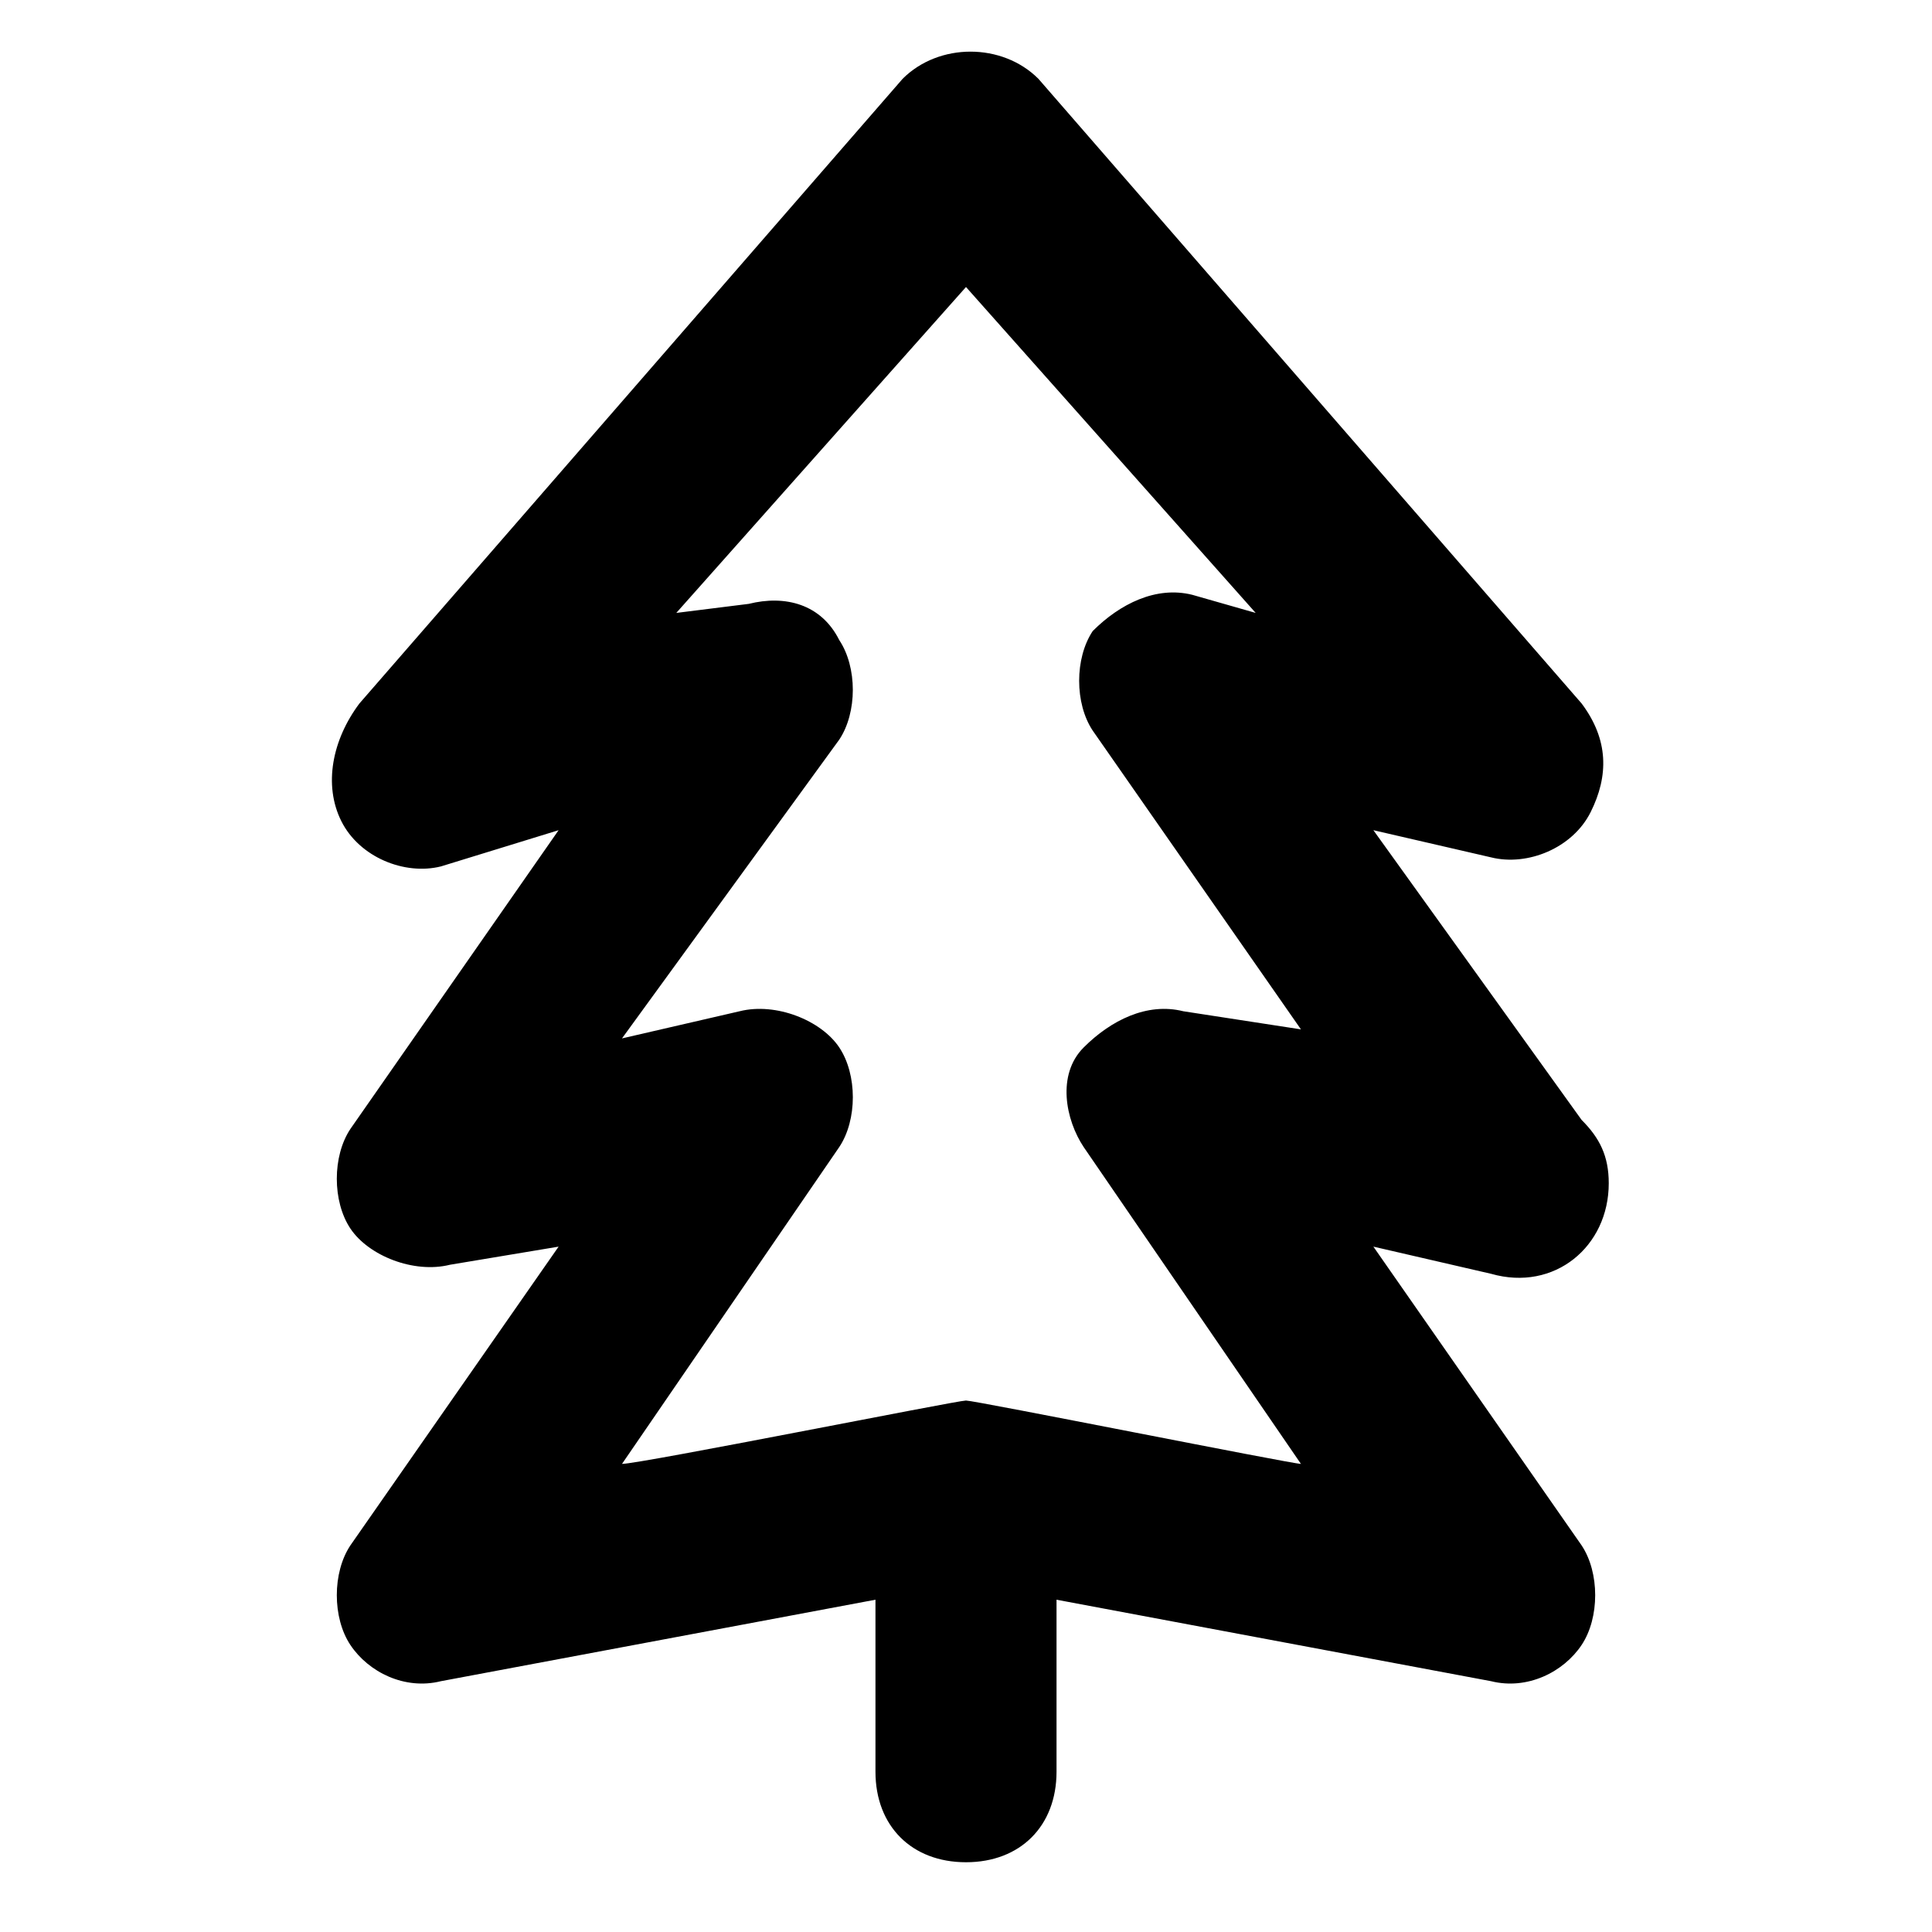
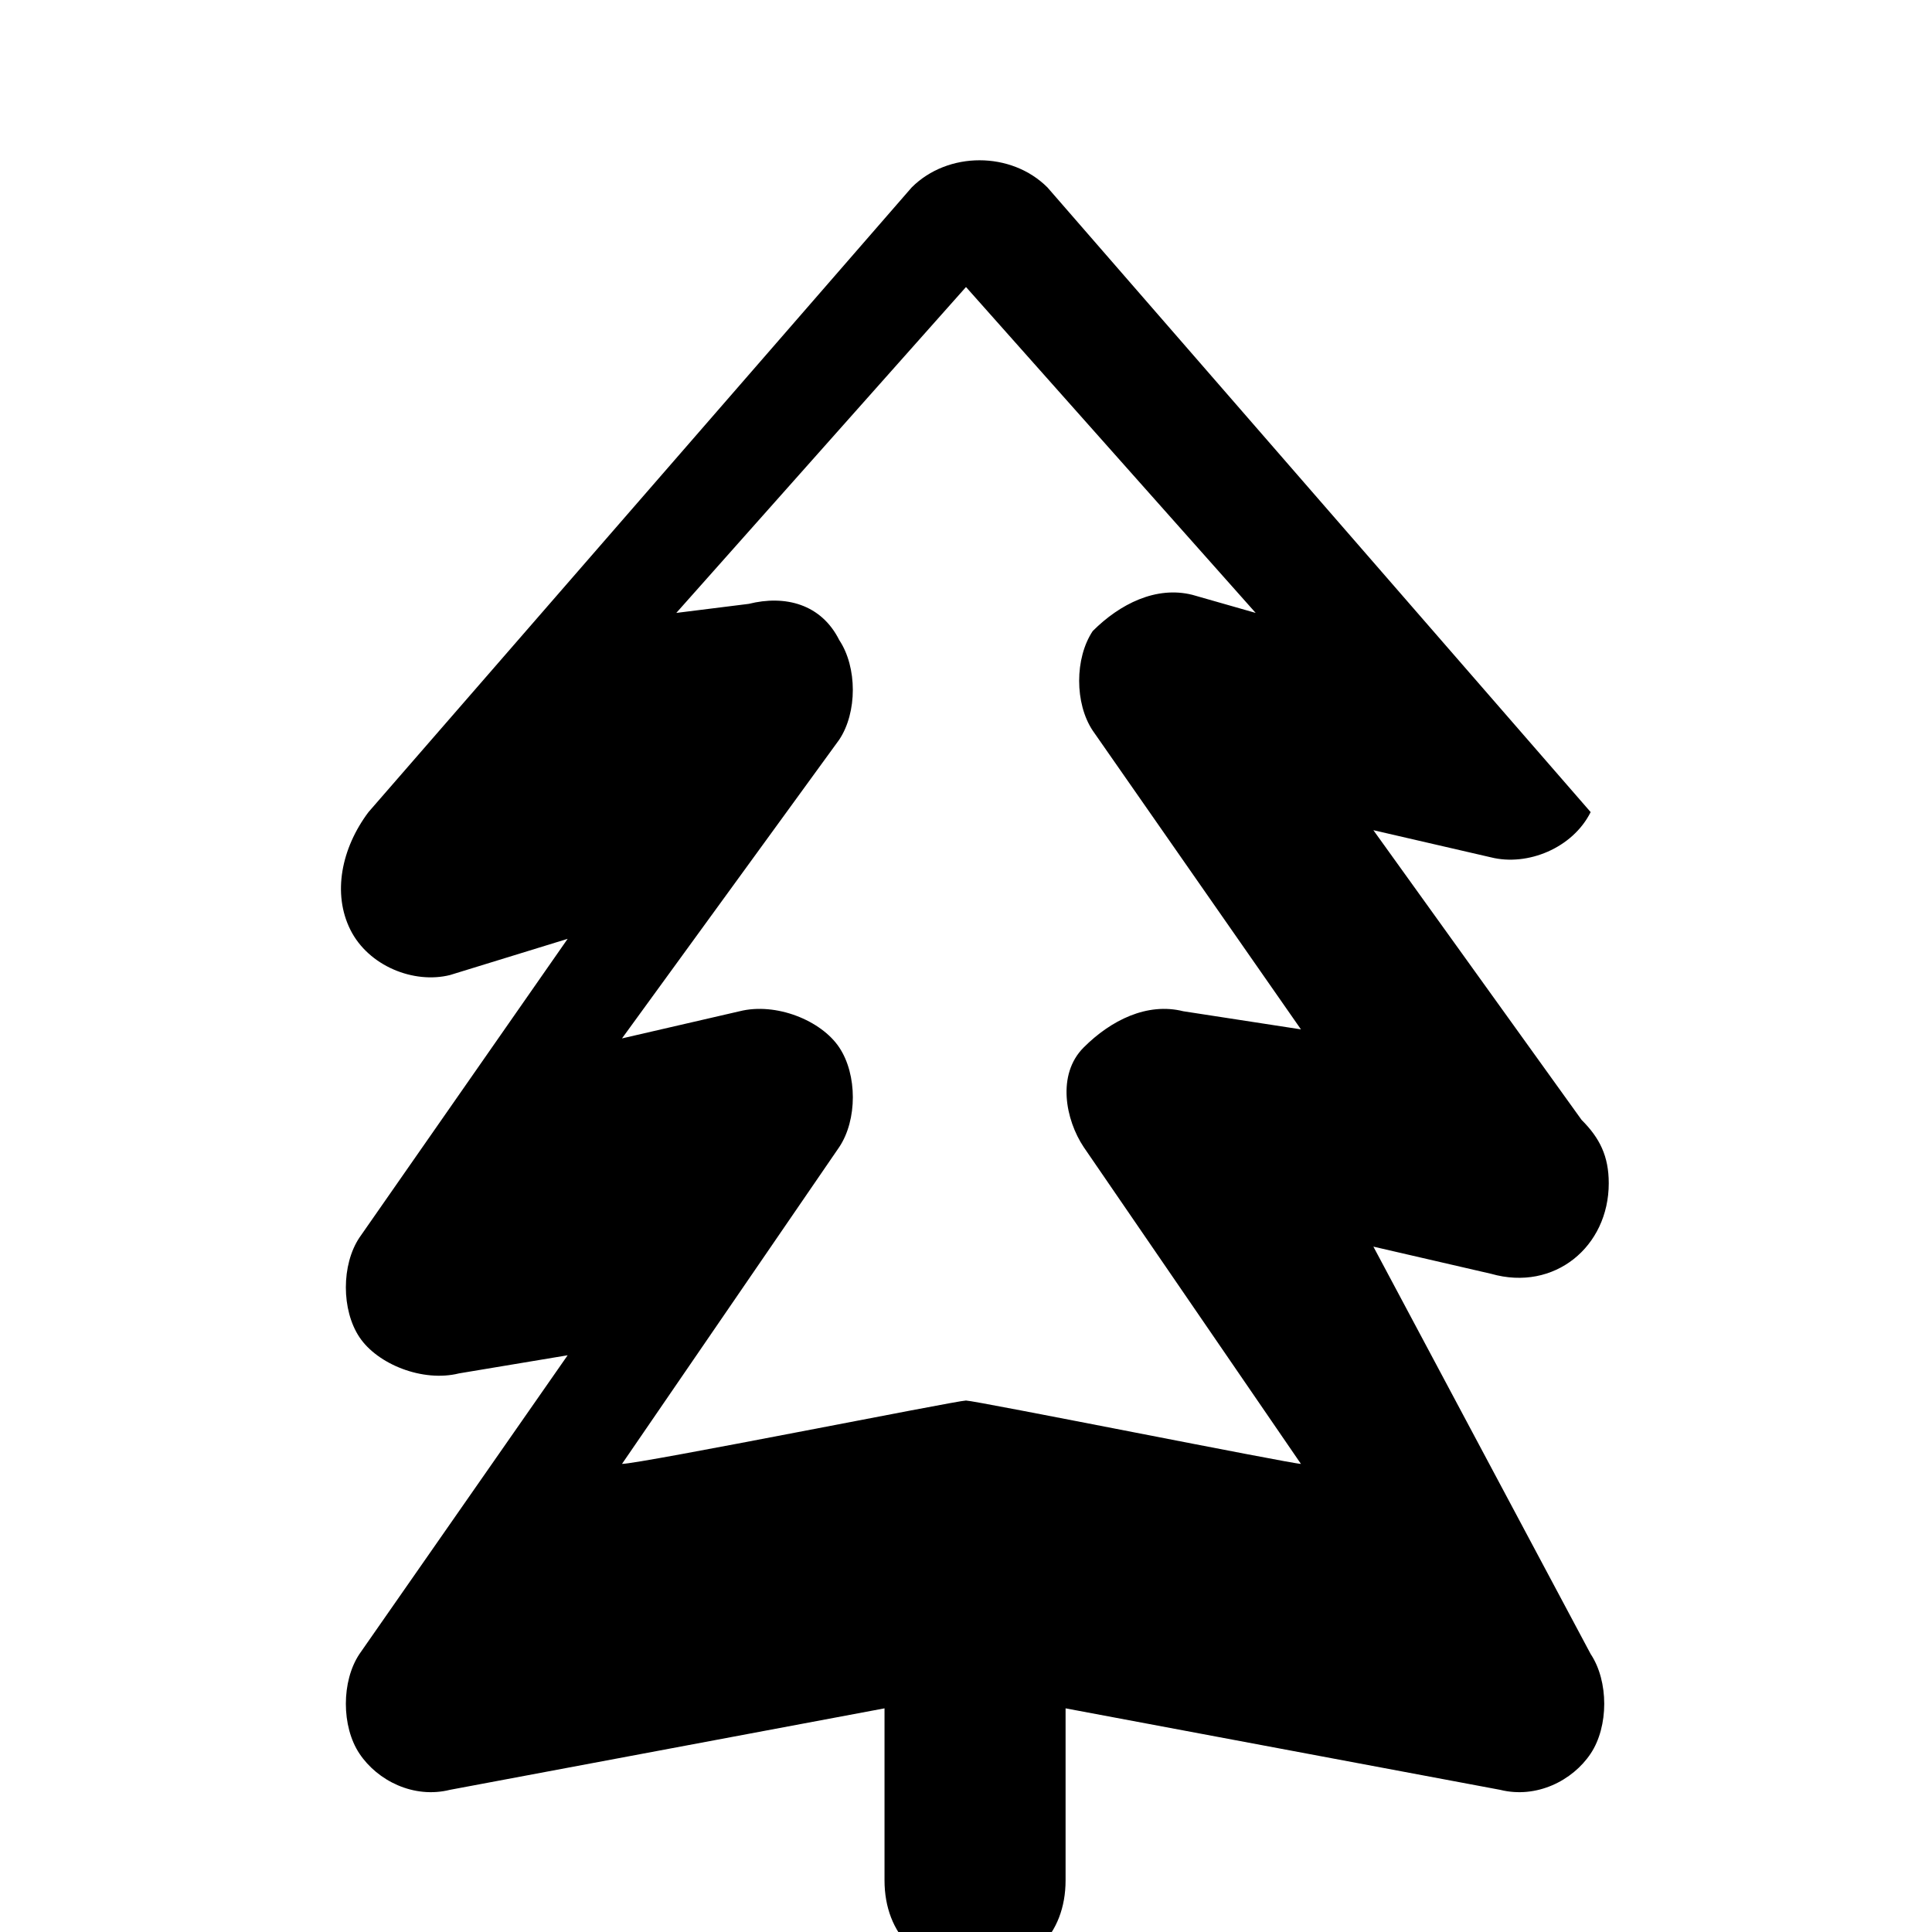
<svg xmlns="http://www.w3.org/2000/svg" fill="#000000" width="800px" height="800px" version="1.1" viewBox="144 144 512 512">
-   <path d="m507.96 474.37 31.188 7.199c16.793 4.797 31.188-7.199 31.188-23.992 0-7.199-2.398-11.996-7.199-16.793l-55.176-76.773 31.188 7.199c9.598 2.398 21.594-2.398 26.391-11.996s4.797-19.191-2.398-28.789l-143.95-165.54c-9.598-9.598-26.391-9.598-35.988 0l-143.95 165.54c-7.195 9.594-9.594 21.59-4.797 31.188 4.797 9.598 16.793 14.395 26.391 11.996l31.188-9.598-55.18 79.172c-4.797 7.199-4.797 19.191 0 26.391s16.793 11.996 26.391 9.598l28.789-4.801-55.18 79.172c-4.797 7.199-4.797 19.191 0 26.391 4.797 7.199 14.395 11.996 23.992 9.598l115.16-21.594v45.582c0 14.395 9.598 23.992 23.992 23.992s23.992-9.598 23.992-23.992v-45.582l115.16 21.594c9.598 2.398 19.191-2.398 23.992-9.598 4.797-7.199 4.797-19.191 0-26.391zm-107.96 40.785c-2.398 0-86.367 16.793-91.164 16.793l57.578-83.969c4.797-7.199 4.797-19.191 0-26.391-4.797-7.199-16.793-11.996-26.391-9.598l-31.188 7.199 57.574-79.172c4.797-7.199 4.797-19.191 0-26.391-4.797-9.594-14.395-11.992-23.988-9.594l-19.195 2.398 76.773-86.367 76.77 86.367-16.793-4.797c-9.598-2.398-19.191 2.398-26.391 9.598-4.797 7.199-4.797 19.191 0 26.391l55.18 79.172-31.188-4.805c-9.598-2.398-19.191 2.398-26.391 9.598-7.199 7.199-4.797 19.191 0 26.391l57.578 83.969c-2.398 0-86.367-16.793-88.766-16.793z" />
+   <path d="m507.96 474.37 31.188 7.199c16.793 4.797 31.188-7.199 31.188-23.992 0-7.199-2.398-11.996-7.199-16.793l-55.176-76.773 31.188 7.199c9.598 2.398 21.594-2.398 26.391-11.996l-143.95-165.54c-9.598-9.598-26.391-9.598-35.988 0l-143.95 165.54c-7.195 9.594-9.594 21.59-4.797 31.188 4.797 9.598 16.793 14.395 26.391 11.996l31.188-9.598-55.18 79.172c-4.797 7.199-4.797 19.191 0 26.391s16.793 11.996 26.391 9.598l28.789-4.801-55.18 79.172c-4.797 7.199-4.797 19.191 0 26.391 4.797 7.199 14.395 11.996 23.992 9.598l115.16-21.594v45.582c0 14.395 9.598 23.992 23.992 23.992s23.992-9.598 23.992-23.992v-45.582l115.16 21.594c9.598 2.398 19.191-2.398 23.992-9.598 4.797-7.199 4.797-19.191 0-26.391zm-107.96 40.785c-2.398 0-86.367 16.793-91.164 16.793l57.578-83.969c4.797-7.199 4.797-19.191 0-26.391-4.797-7.199-16.793-11.996-26.391-9.598l-31.188 7.199 57.574-79.172c4.797-7.199 4.797-19.191 0-26.391-4.797-9.594-14.395-11.992-23.988-9.594l-19.195 2.398 76.773-86.367 76.77 86.367-16.793-4.797c-9.598-2.398-19.191 2.398-26.391 9.598-4.797 7.199-4.797 19.191 0 26.391l55.18 79.172-31.188-4.805c-9.598-2.398-19.191 2.398-26.391 9.598-7.199 7.199-4.797 19.191 0 26.391l57.578 83.969c-2.398 0-86.367-16.793-88.766-16.793z" />
</svg>